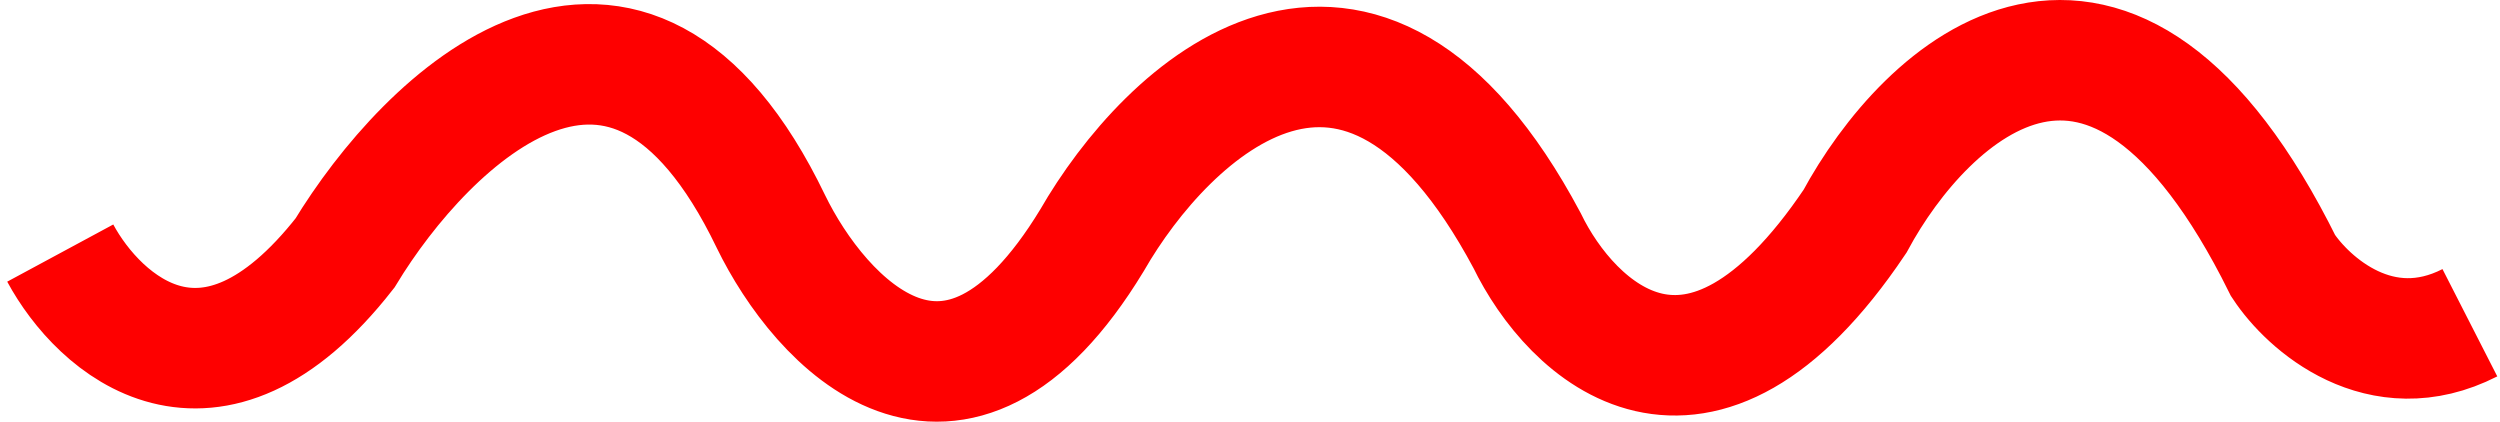
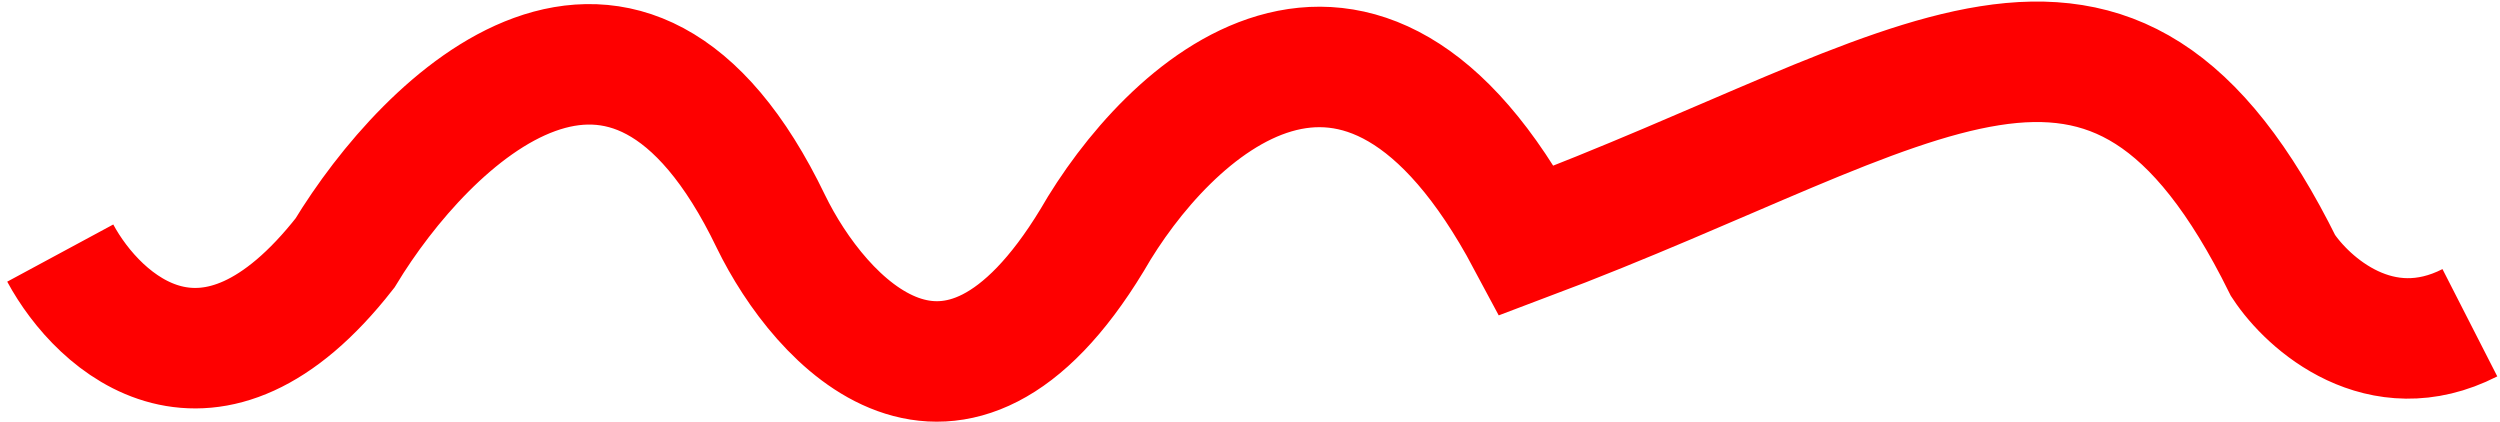
<svg xmlns="http://www.w3.org/2000/svg" width="83" height="14" viewBox="0 0 83 14" fill="none">
-   <path d="M2 8.402C3.285 10.785 6.975 14.121 11.452 8.402C14.174 3.916 20.813 -2.574 25.592 7.35C27.23 10.715 31.656 15.551 36.253 7.981C38.749 3.636 45.13 -2.448 50.696 7.981C52.157 10.995 56.382 15.088 61.584 7.35C63.928 3.005 70.053 -2.784 75.8 8.822C76.631 10.084 79.036 12.229 82 10.715" stroke="#FE0000" stroke-width="4" />
+   <path d="M2 8.402C3.285 10.785 6.975 14.121 11.452 8.402C14.174 3.916 20.813 -2.574 25.592 7.35C27.23 10.715 31.656 15.551 36.253 7.981C38.749 3.636 45.13 -2.448 50.696 7.981C63.928 3.005 70.053 -2.784 75.8 8.822C76.631 10.084 79.036 12.229 82 10.715" stroke="#FE0000" stroke-width="4" />
</svg>